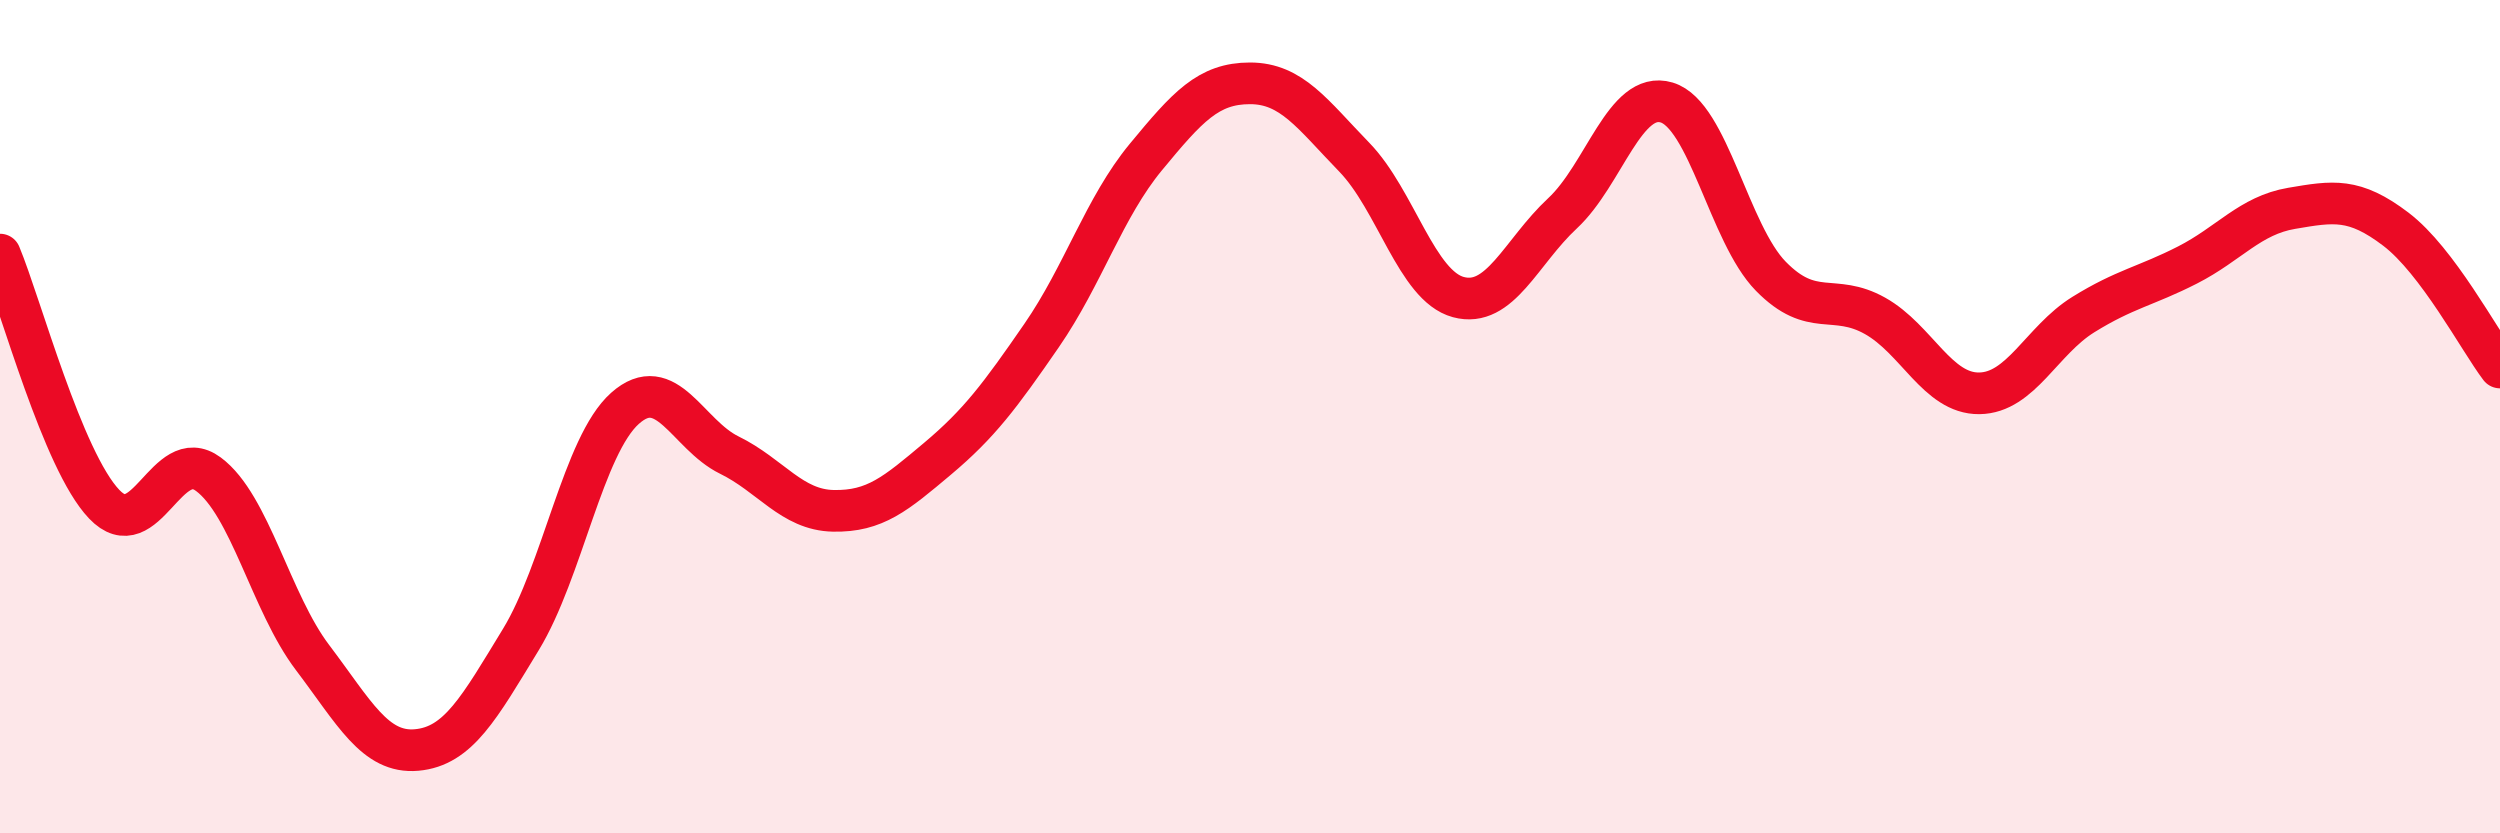
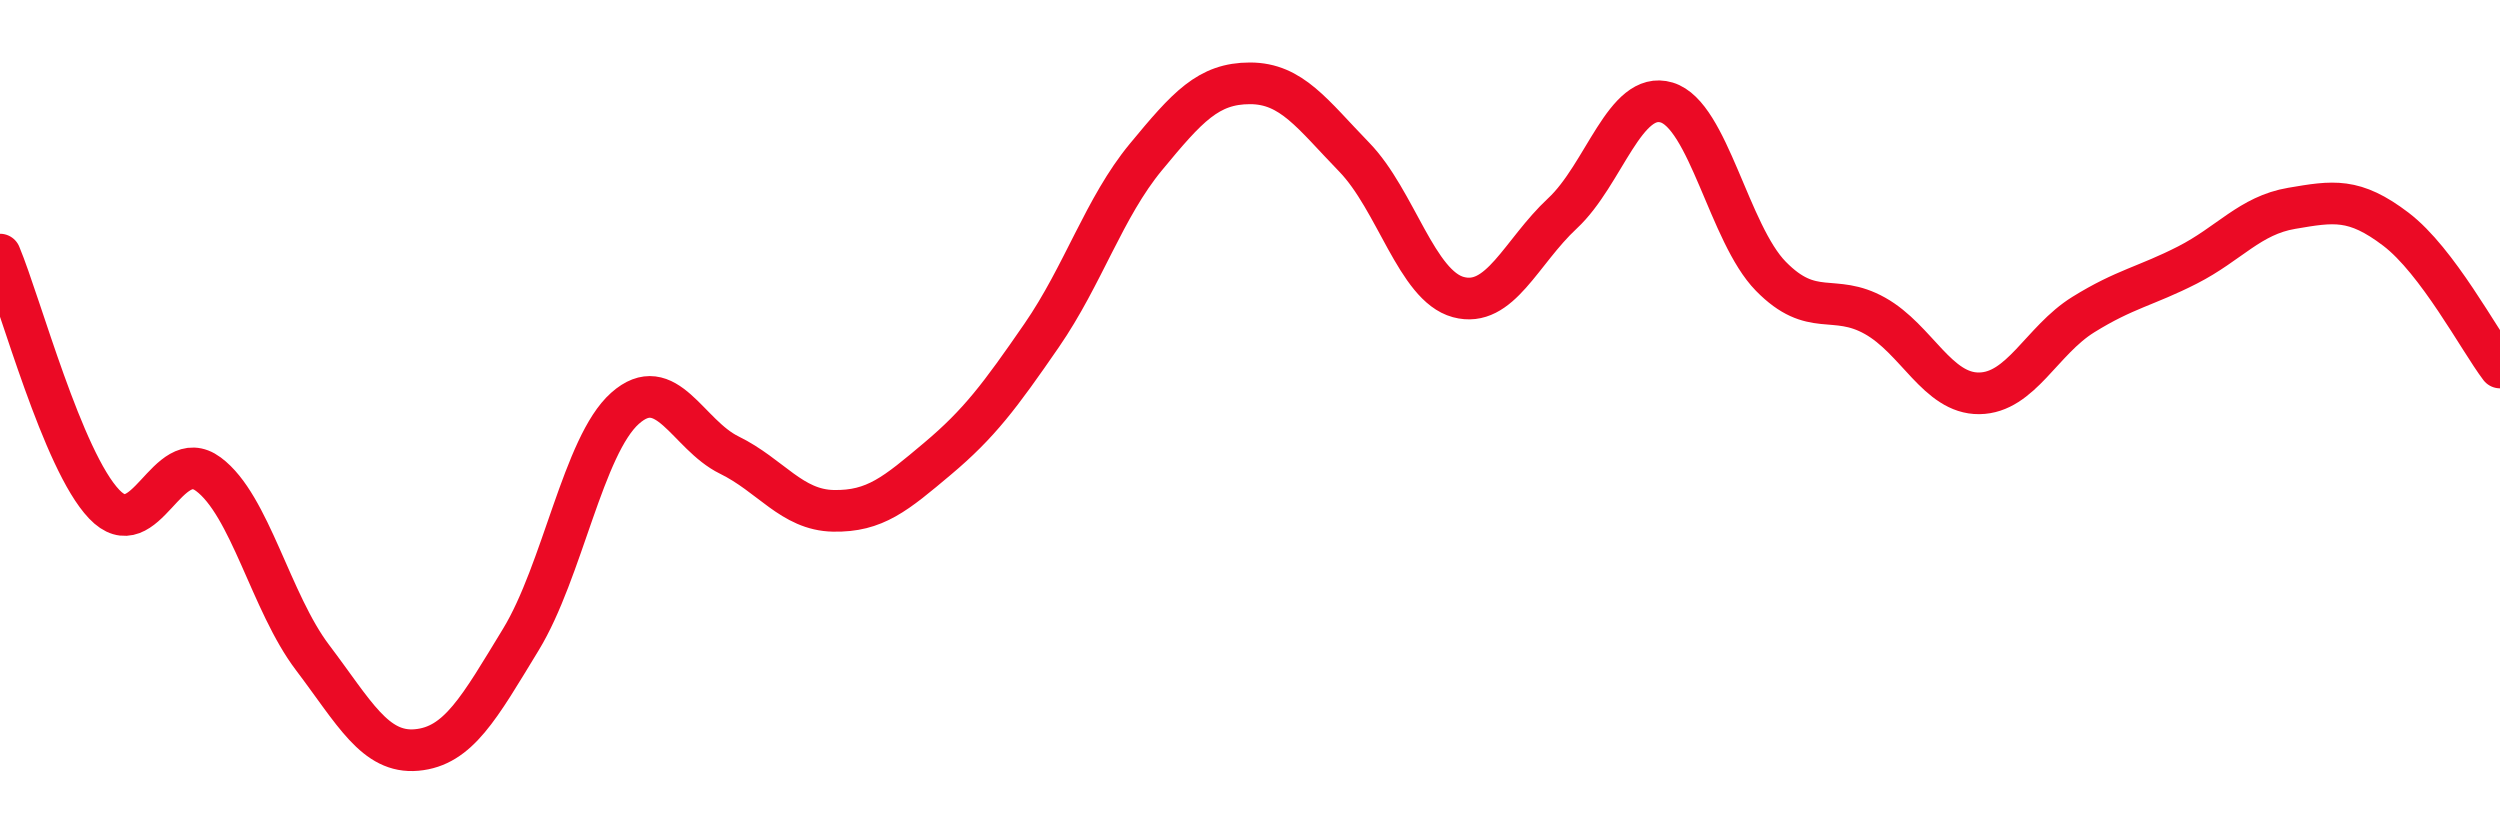
<svg xmlns="http://www.w3.org/2000/svg" width="60" height="20" viewBox="0 0 60 20">
-   <path d="M 0,6.11 C 0.5,7.31 1.5,11.05 2.5,12.1 C 3.5,13.15 4,10.64 5,11.38 C 6,12.12 6.5,14.46 7.5,15.78 C 8.5,17.1 9,18.09 10,18 C 11,17.91 11.5,16.99 12.5,15.35 C 13.5,13.71 14,10.69 15,9.8 C 16,8.91 16.5,10.43 17.5,10.92 C 18.5,11.41 19,12.24 20,12.26 C 21,12.28 21.5,11.85 22.5,11.01 C 23.5,10.17 24,9.5 25,8.05 C 26,6.6 26.5,4.98 27.5,3.77 C 28.5,2.56 29,2 30,2 C 31,2 31.5,2.74 32.5,3.77 C 33.5,4.8 34,6.86 35,7.13 C 36,7.4 36.5,6.05 37.5,5.12 C 38.5,4.19 39,2.16 40,2.46 C 41,2.76 41.5,5.61 42.5,6.63 C 43.5,7.65 44,7.02 45,7.58 C 46,8.14 46.5,9.45 47.5,9.44 C 48.5,9.43 49,8.17 50,7.55 C 51,6.93 51.5,6.87 52.5,6.36 C 53.5,5.85 54,5.17 55,5 C 56,4.83 56.5,4.74 57.5,5.5 C 58.5,6.26 59.5,8.16 60,8.82L60 20L0 20Z" fill="#EB0A25" opacity="0.1" stroke-linecap="round" stroke-linejoin="round" />
  <path d="M 0,6.11 C 0.5,7.31 1.5,11.05 2.5,12.1 C 3.5,13.15 4,10.64 5,11.38 C 6,12.12 6.5,14.46 7.5,15.78 C 8.5,17.1 9,18.09 10,18 C 11,17.91 11.5,16.99 12.5,15.35 C 13.5,13.71 14,10.69 15,9.8 C 16,8.91 16.5,10.43 17.5,10.92 C 18.5,11.41 19,12.24 20,12.26 C 21,12.28 21.5,11.85 22.5,11.01 C 23.5,10.17 24,9.5 25,8.05 C 26,6.6 26.5,4.98 27.5,3.77 C 28.5,2.56 29,2 30,2 C 31,2 31.5,2.74 32.5,3.77 C 33.5,4.8 34,6.86 35,7.13 C 36,7.4 36.5,6.05 37.5,5.12 C 38.5,4.19 39,2.16 40,2.46 C 41,2.76 41.5,5.61 42.5,6.63 C 43.5,7.65 44,7.02 45,7.58 C 46,8.14 46.5,9.45 47.5,9.44 C 48.5,9.43 49,8.17 50,7.55 C 51,6.93 51.5,6.87 52.5,6.36 C 53.5,5.85 54,5.17 55,5 C 56,4.83 56.5,4.74 57.5,5.5 C 58.5,6.26 59.5,8.16 60,8.82" stroke="#EB0A25" stroke-width="1" fill="none" stroke-linecap="round" stroke-linejoin="round" />
</svg>